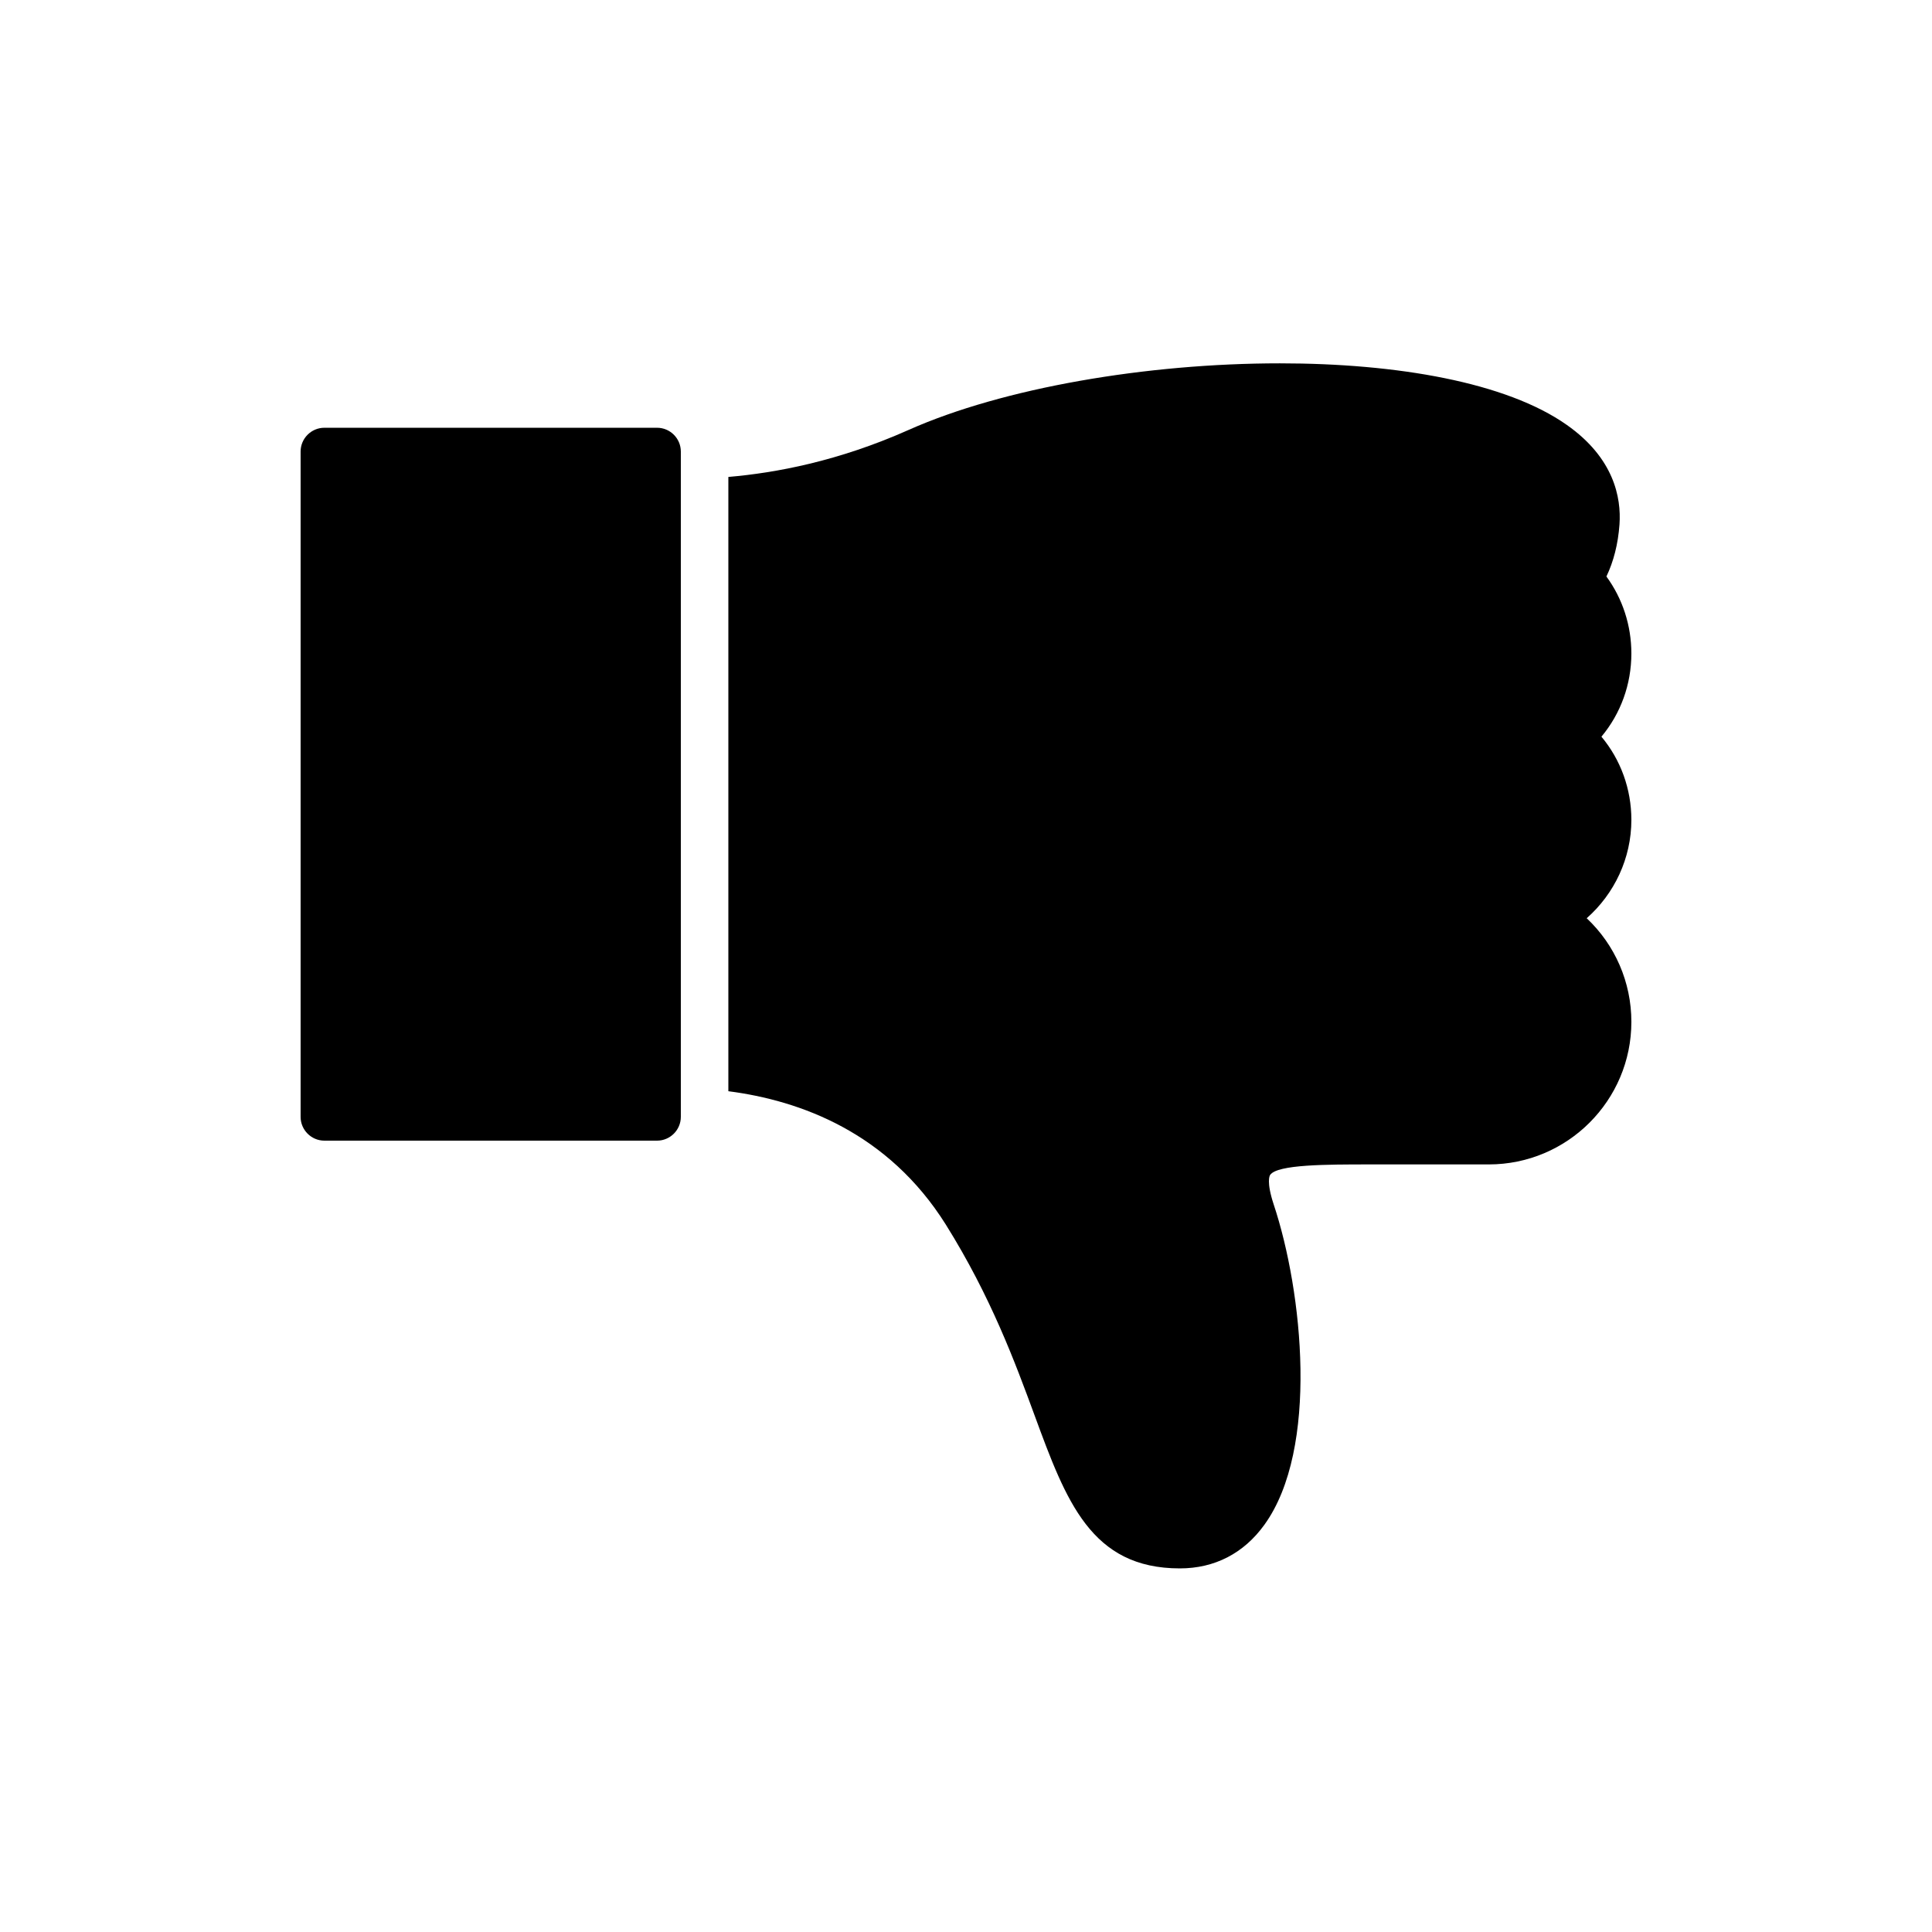
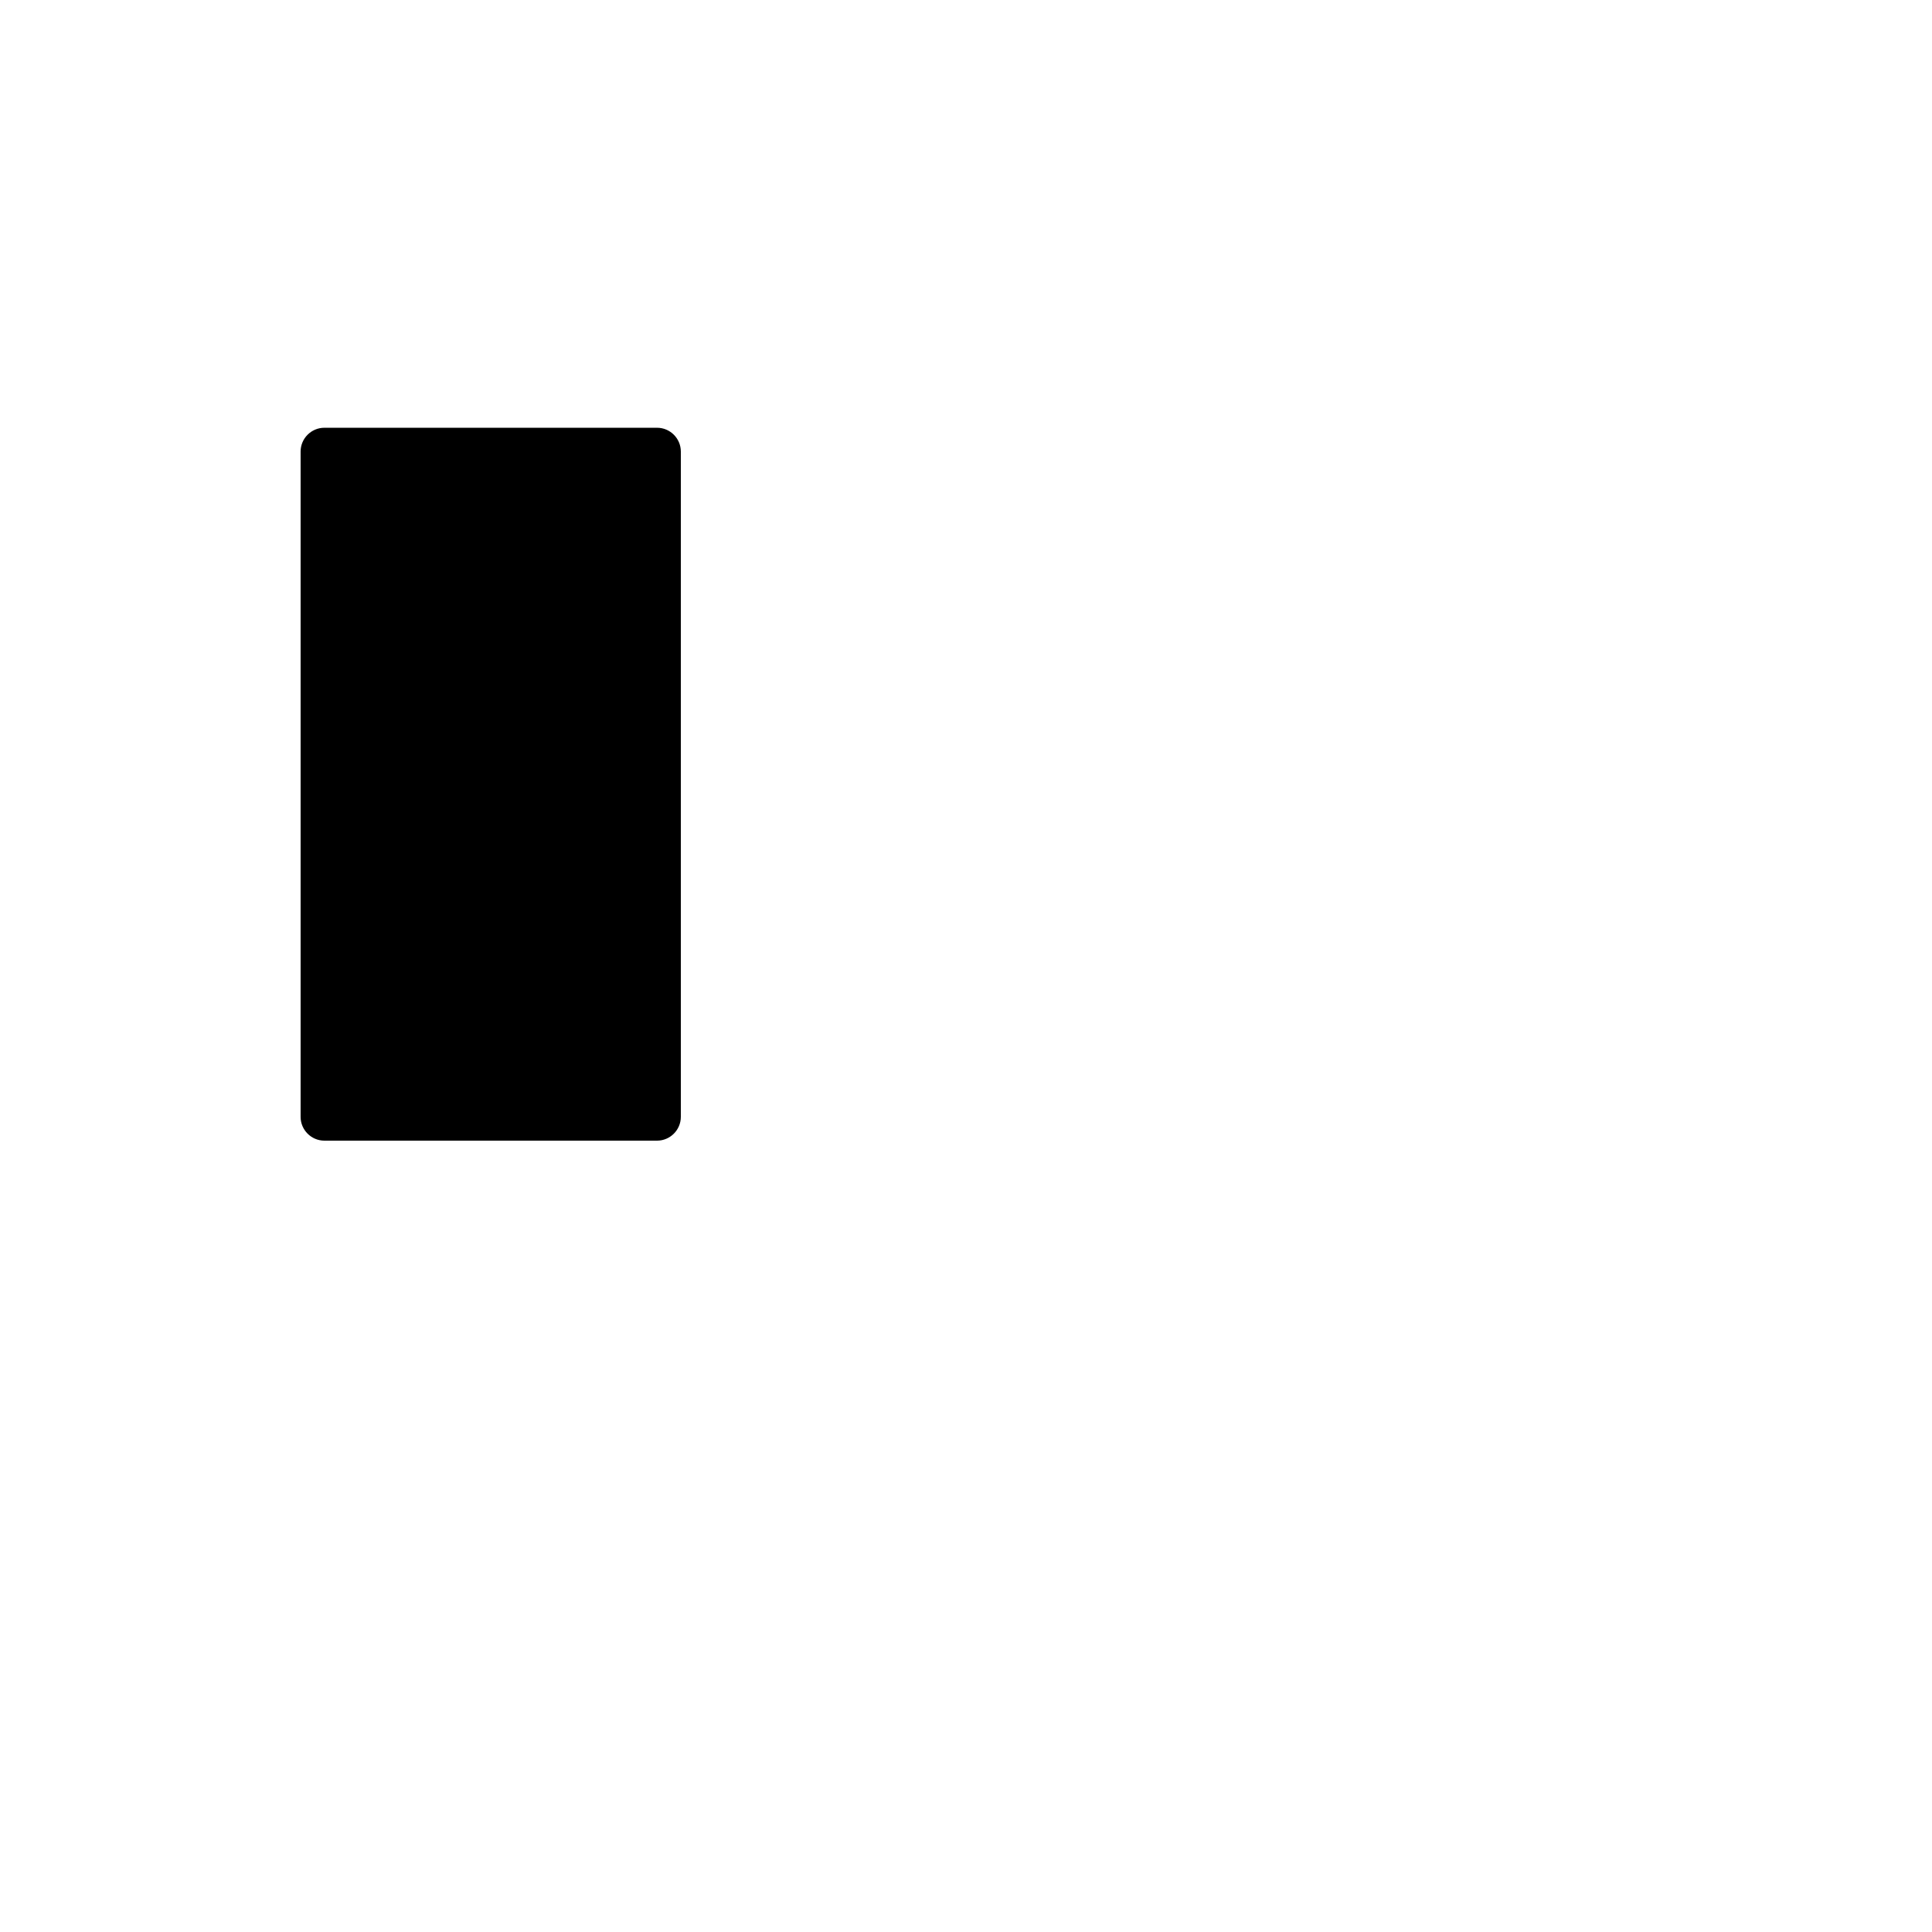
<svg xmlns="http://www.w3.org/2000/svg" fill="#000000" width="800px" height="800px" version="1.1" viewBox="144 144 512 512">
  <g>
-     <path d="m576.33 361.27c0-8.188-2.832-15.934-7.934-22.043 5.102-6.109 7.934-13.855 7.934-22.043 0-7.434-2.332-14.547-6.613-20.406 1.891-3.969 3.086-8.562 3.465-13.793 0.504-7.18-1.512-17.633-13.98-26.387-15.996-11.273-44.965-16.309-76.012-16.309-35.266 0-73.305 6.484-98.367 17.633-18.645 8.316-35.27 11.402-47.801 12.473v162.79c19.082 2.457 42.32 10.957 57.621 35.328 11.965 19.145 18.391 36.59 23.555 50.633 8.312 22.609 14.926 40.496 38.477 40.496 9.195 0 16.941-3.969 22.422-11.59 14.484-20.09 10.137-61.715 2.457-84.828-2.016-6.109-1.07-7.684-0.945-7.871 1.949-2.769 14.988-2.769 26.449-2.769h31.488c20.848 0 37.785-16.941 37.785-37.785 0-10.52-4.344-20.406-11.84-27.457 7.367-6.488 11.84-15.938 11.84-26.074z" />
    <path d="m318.13 257.36h-88.168c-3.465 0-6.297 2.832-6.297 6.297v176.33c0 3.461 2.832 6.297 6.297 6.297h88.168c3.465 0 6.297-2.836 6.297-6.297v-176.33c0-3.465-2.832-6.297-6.297-6.297z" />
  </g>
</svg>